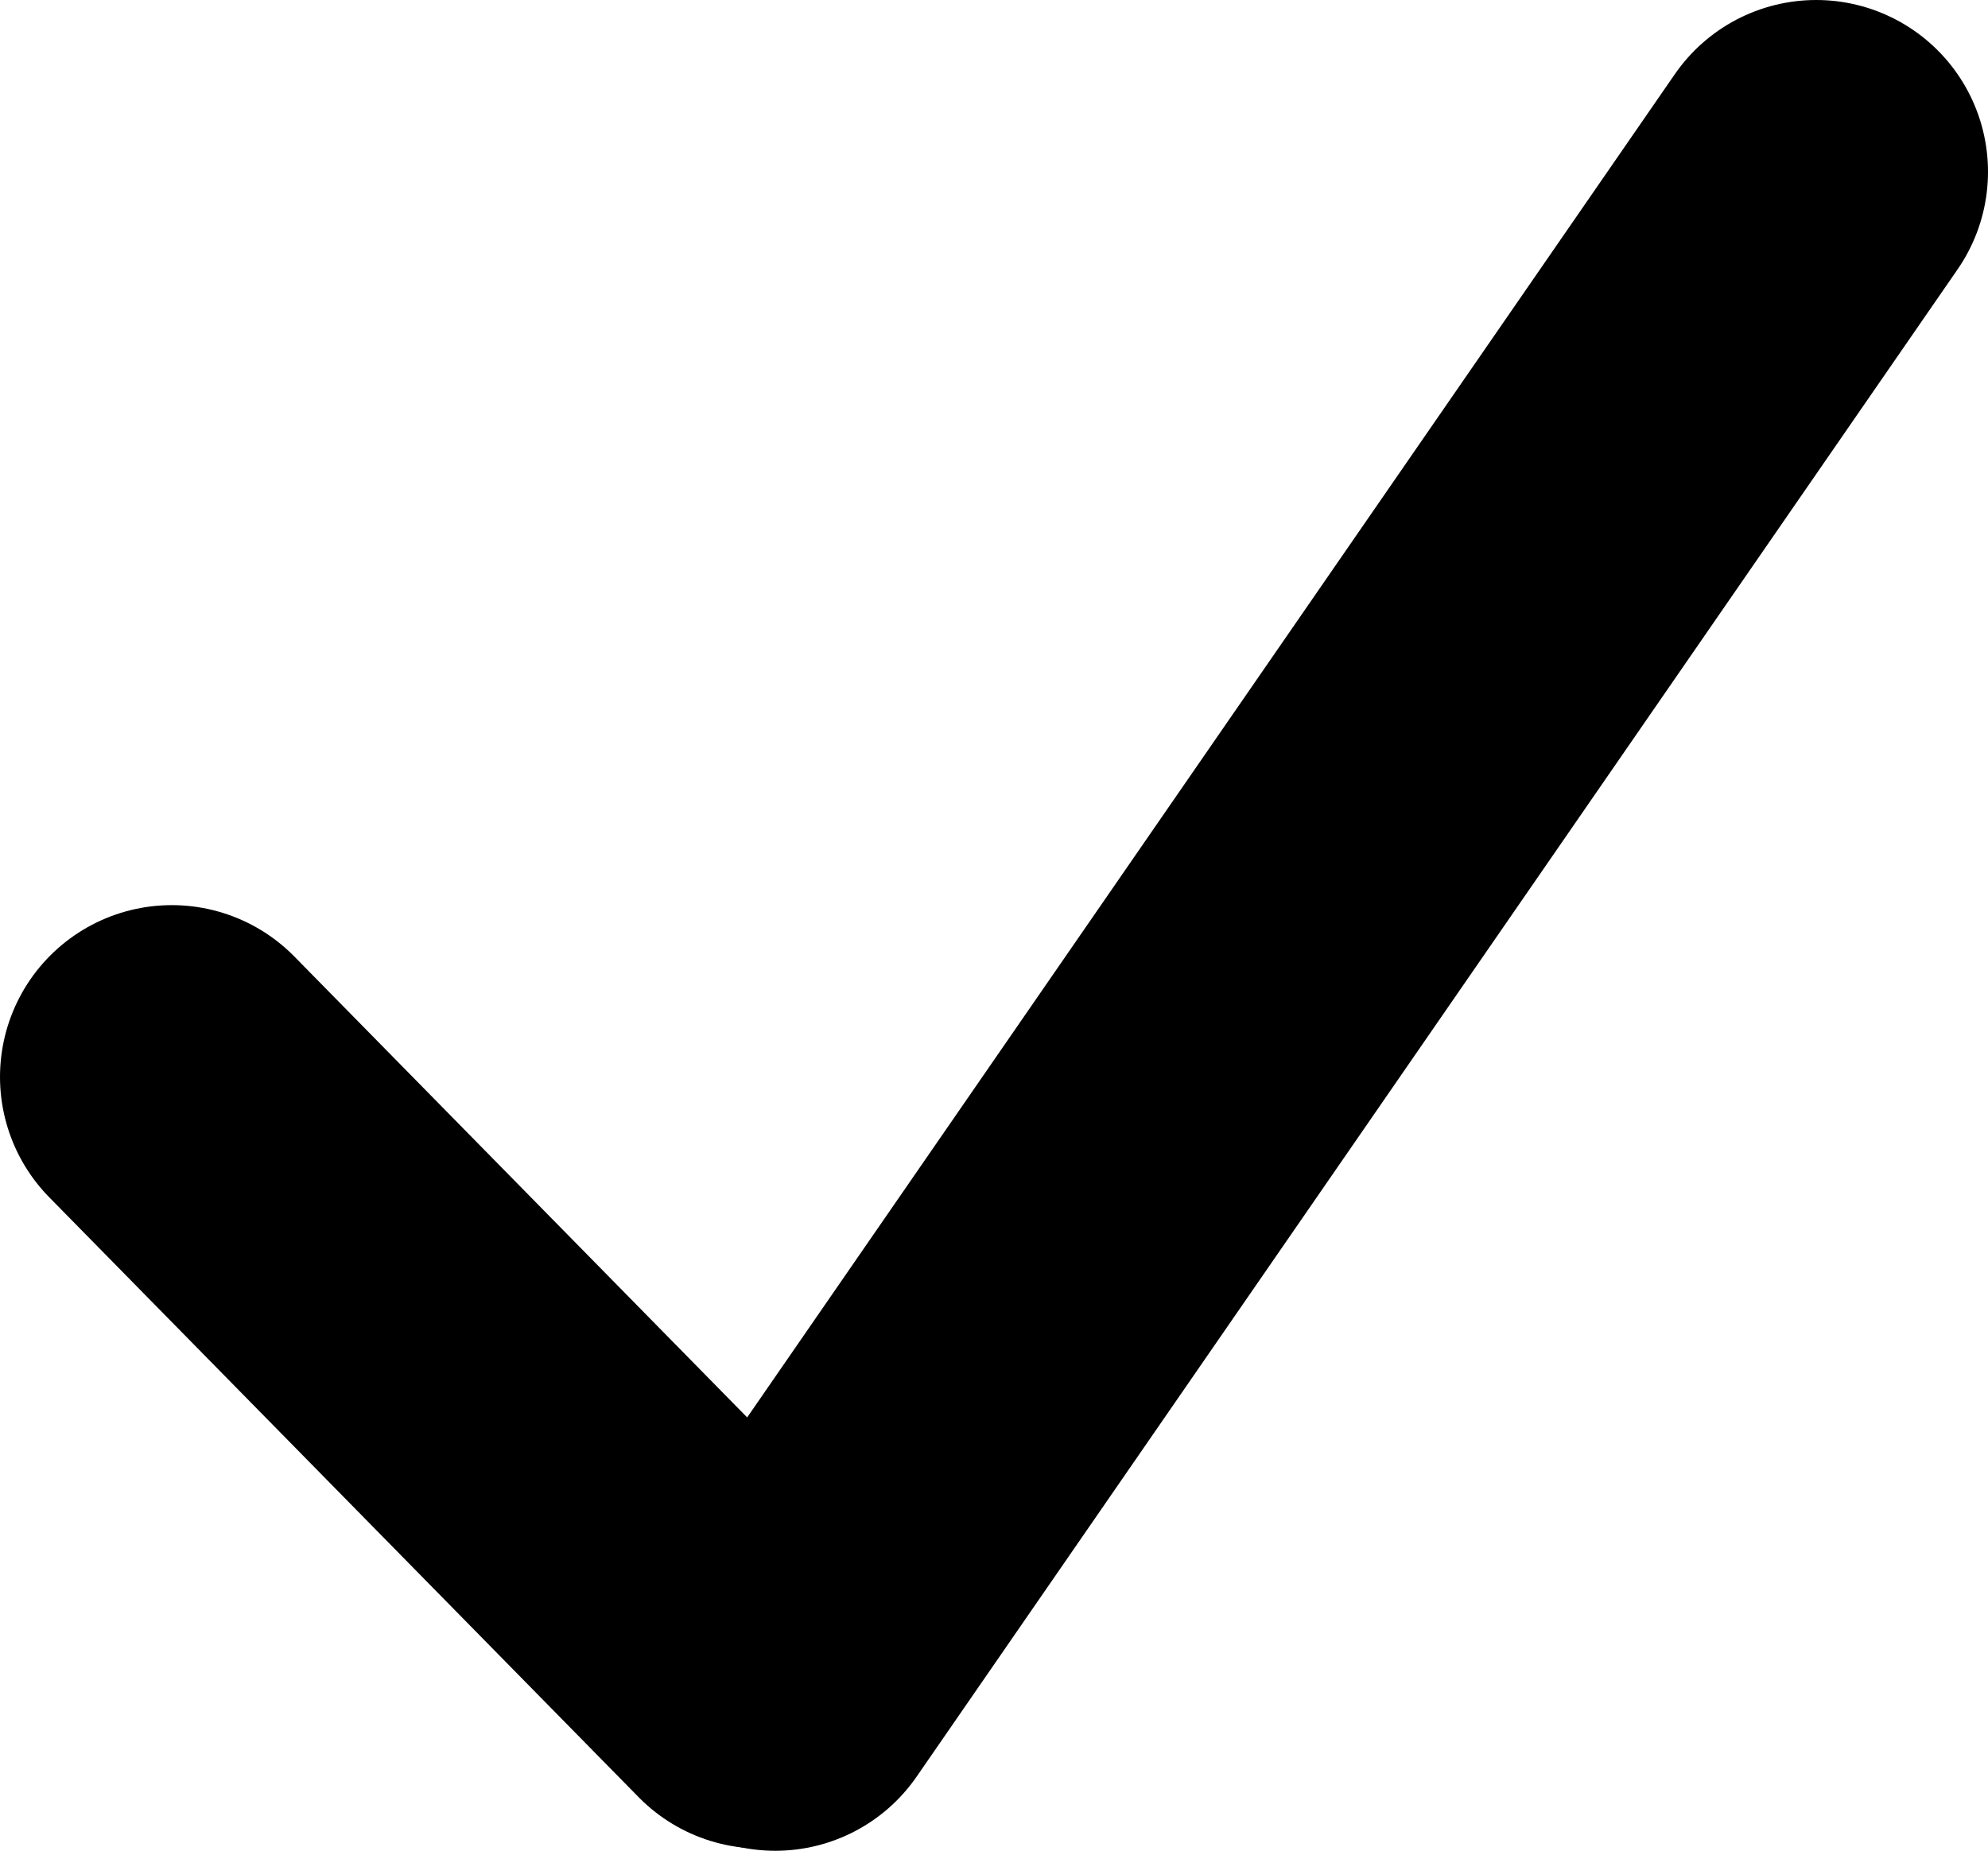
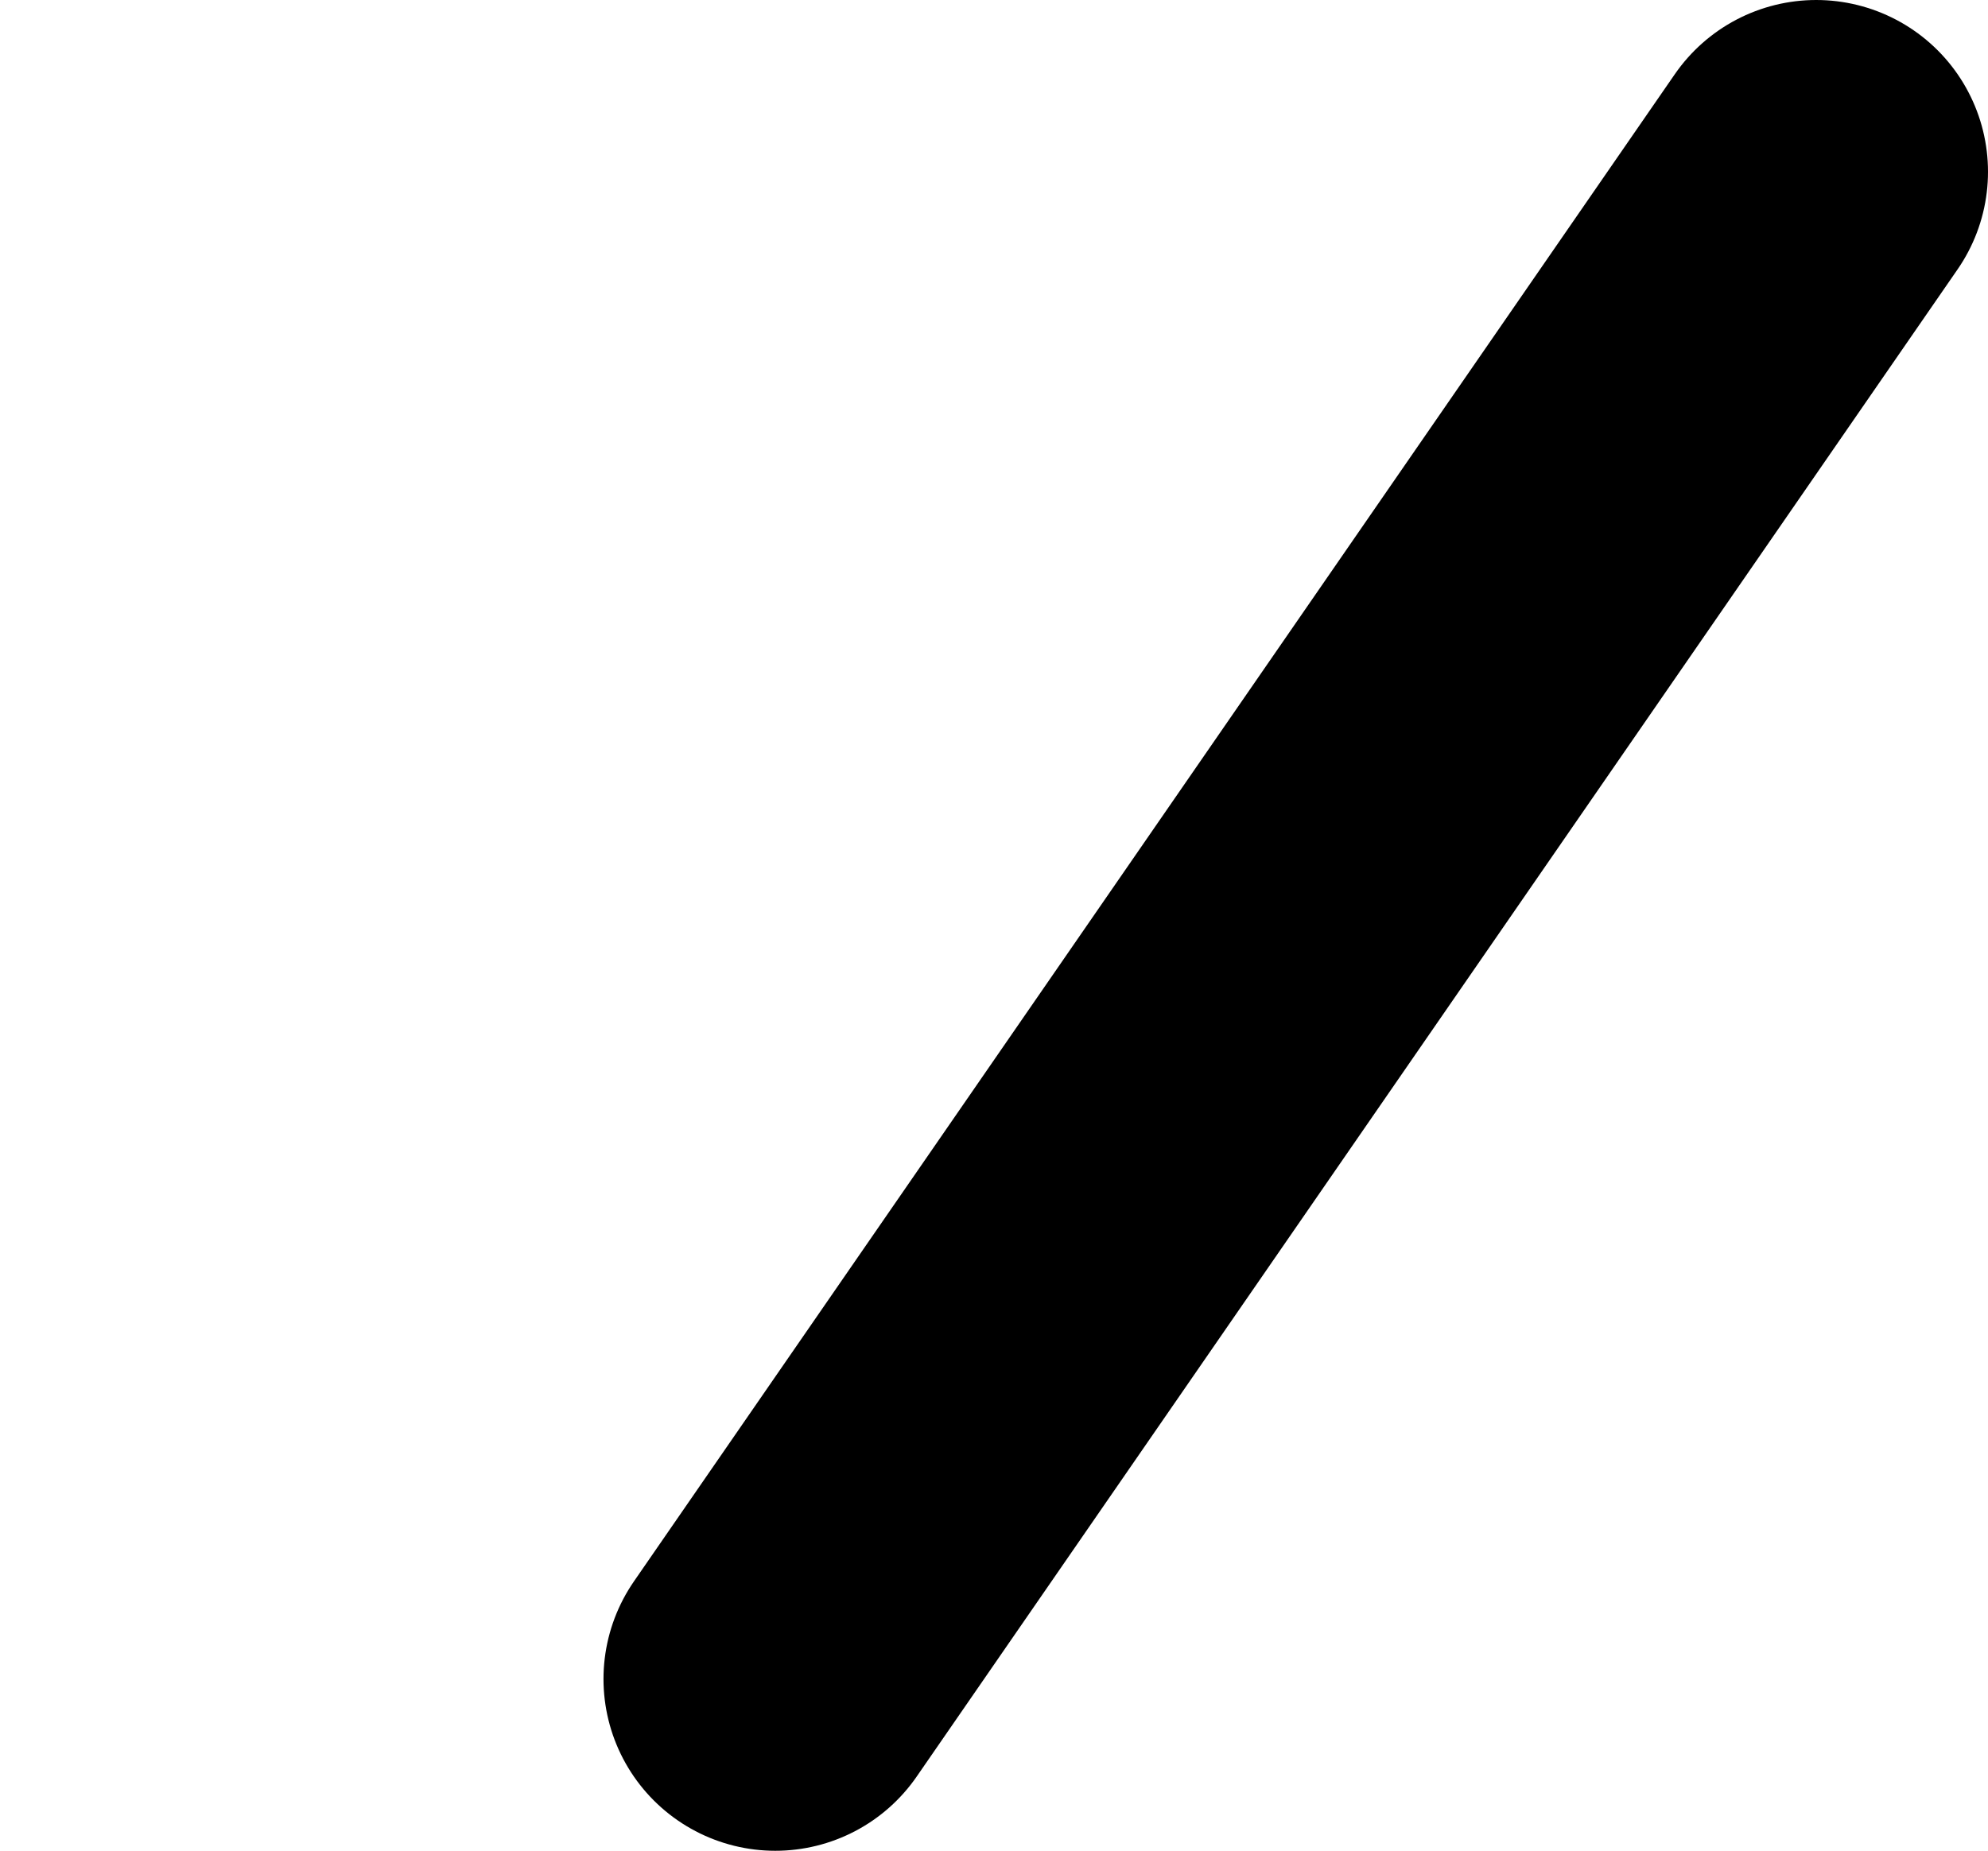
<svg xmlns="http://www.w3.org/2000/svg" viewBox="0 0 45.13 42.02">
  <defs>
    <style>.cls-1{fill:none;stroke:#000;stroke-linecap:round;stroke-width:7.8px;}</style>
  </defs>
-   <line class="cls-1" x1="3.9" y1="24.45" x2="17.28" y2="38.07" />
  <line class="cls-1" x1="41.23" y1="3.9" x2="17.6" y2="38.12" />
</svg>